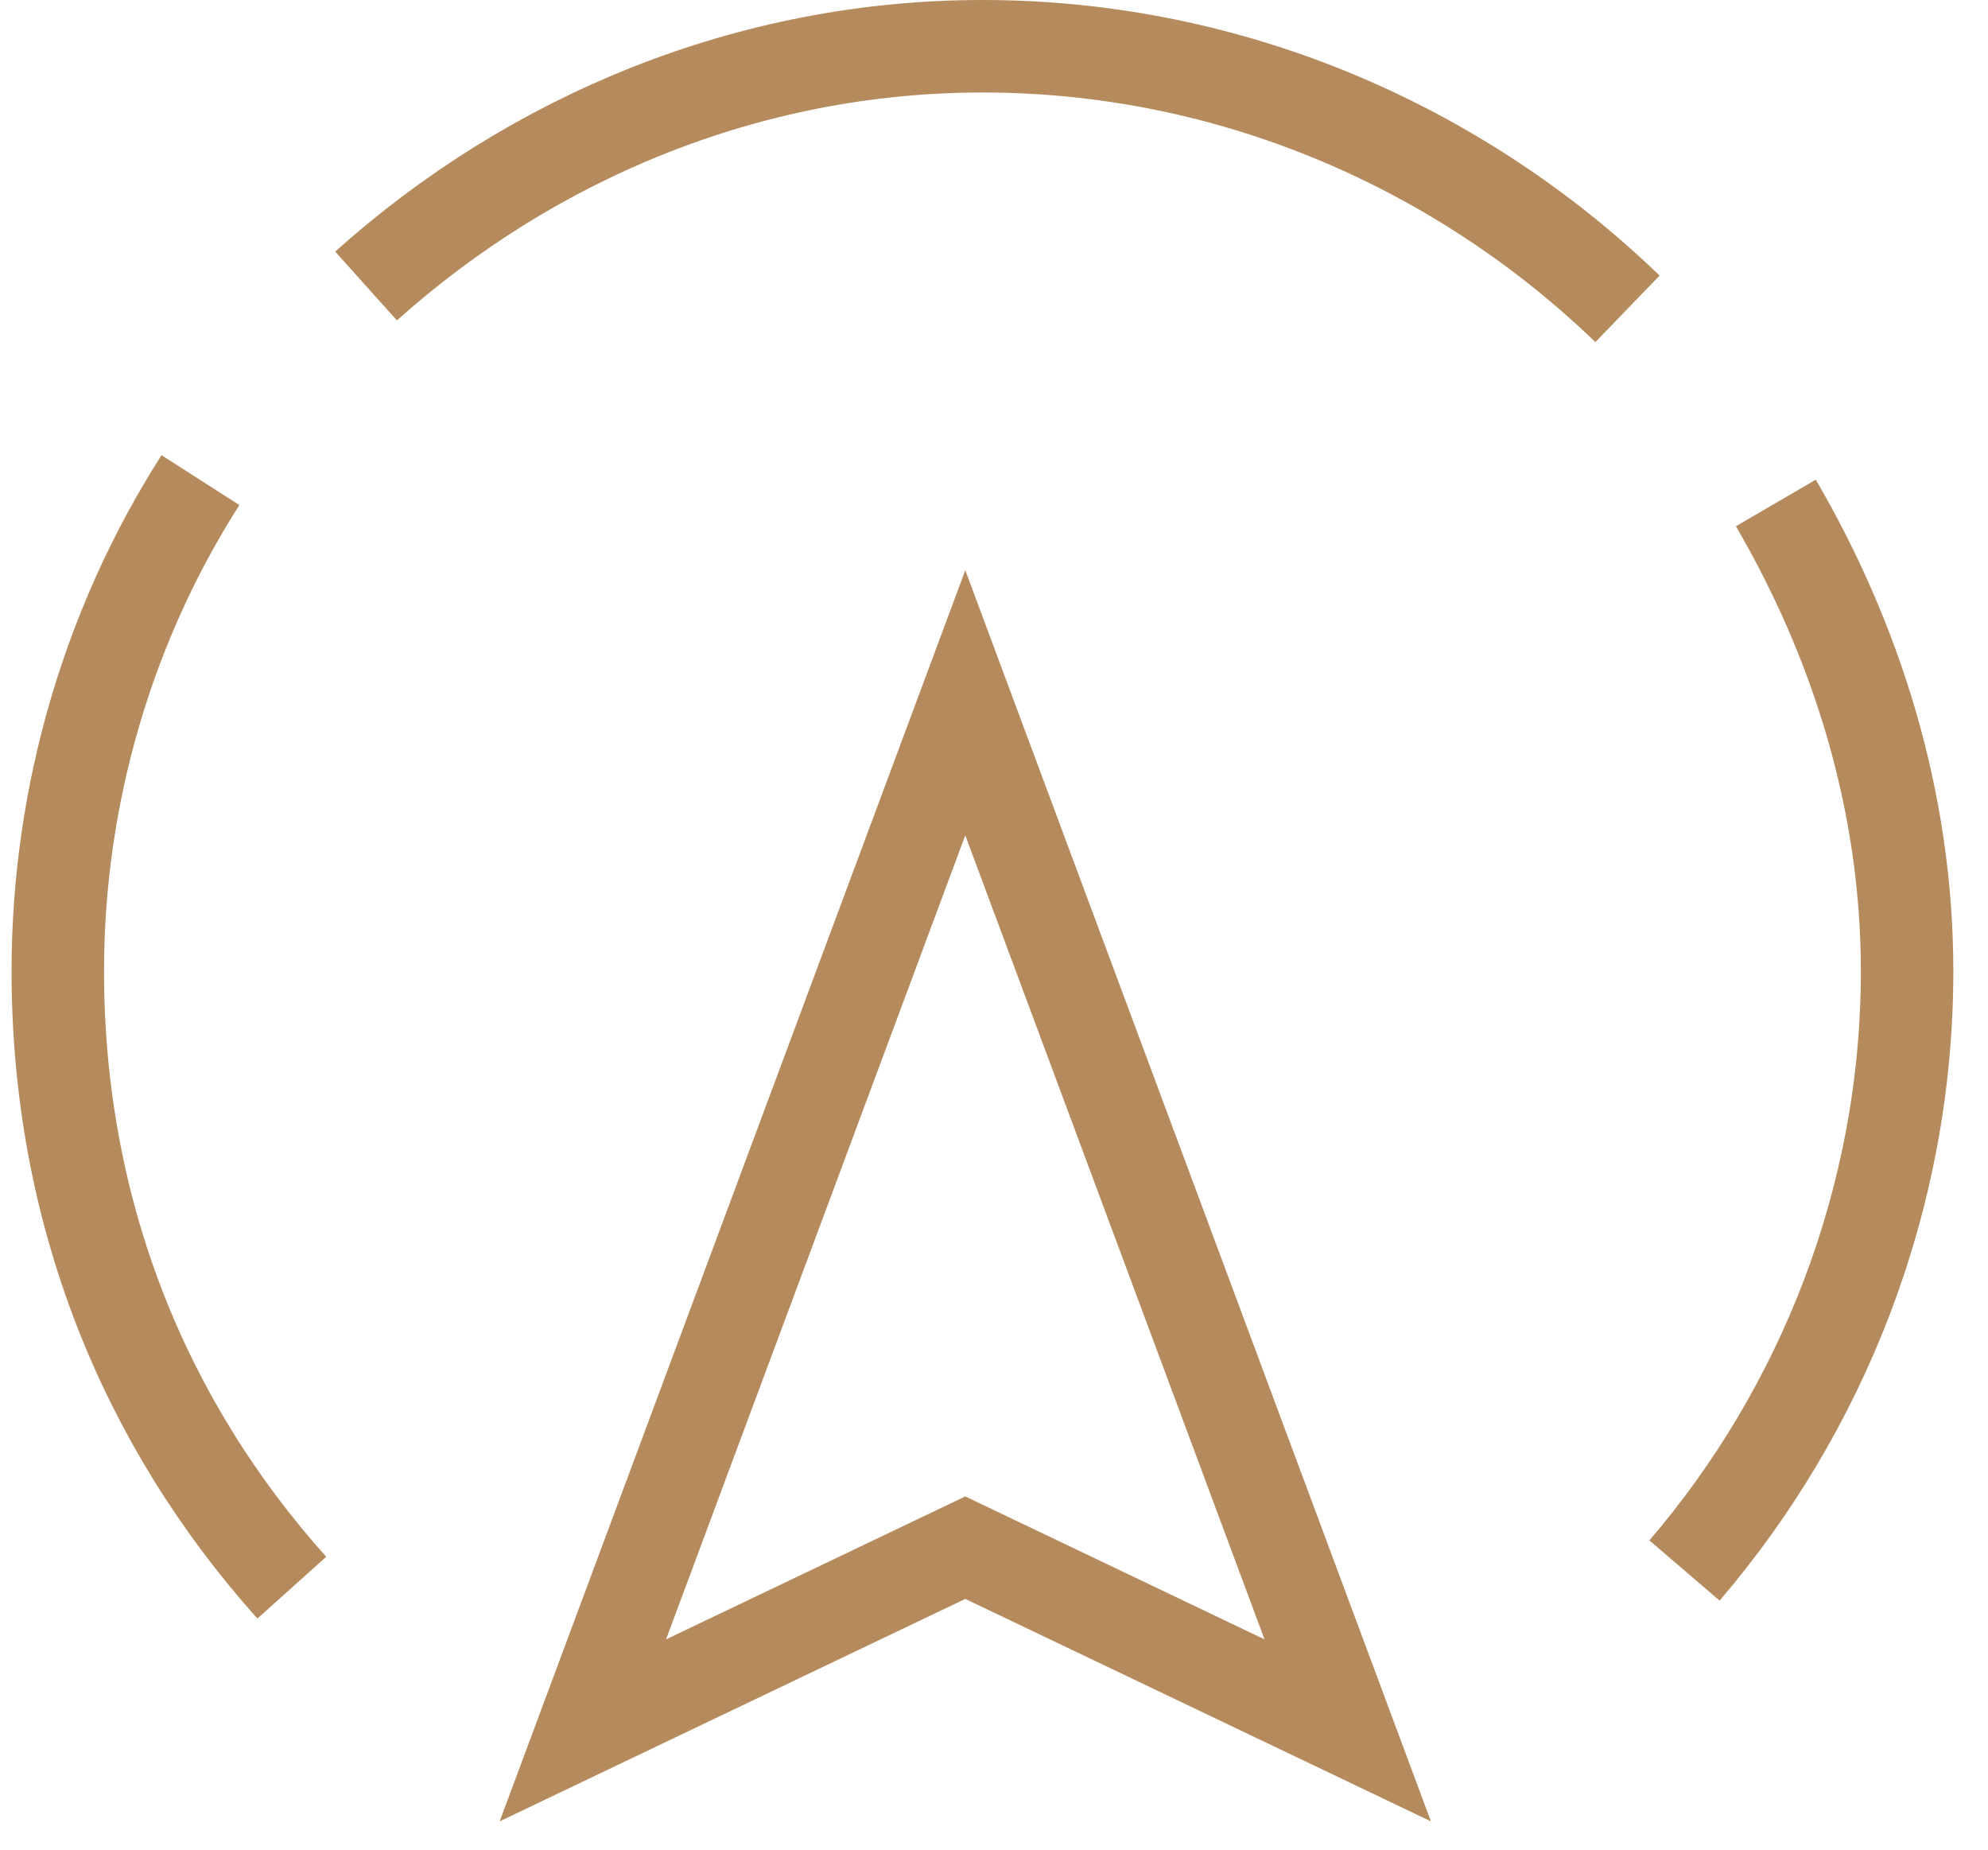
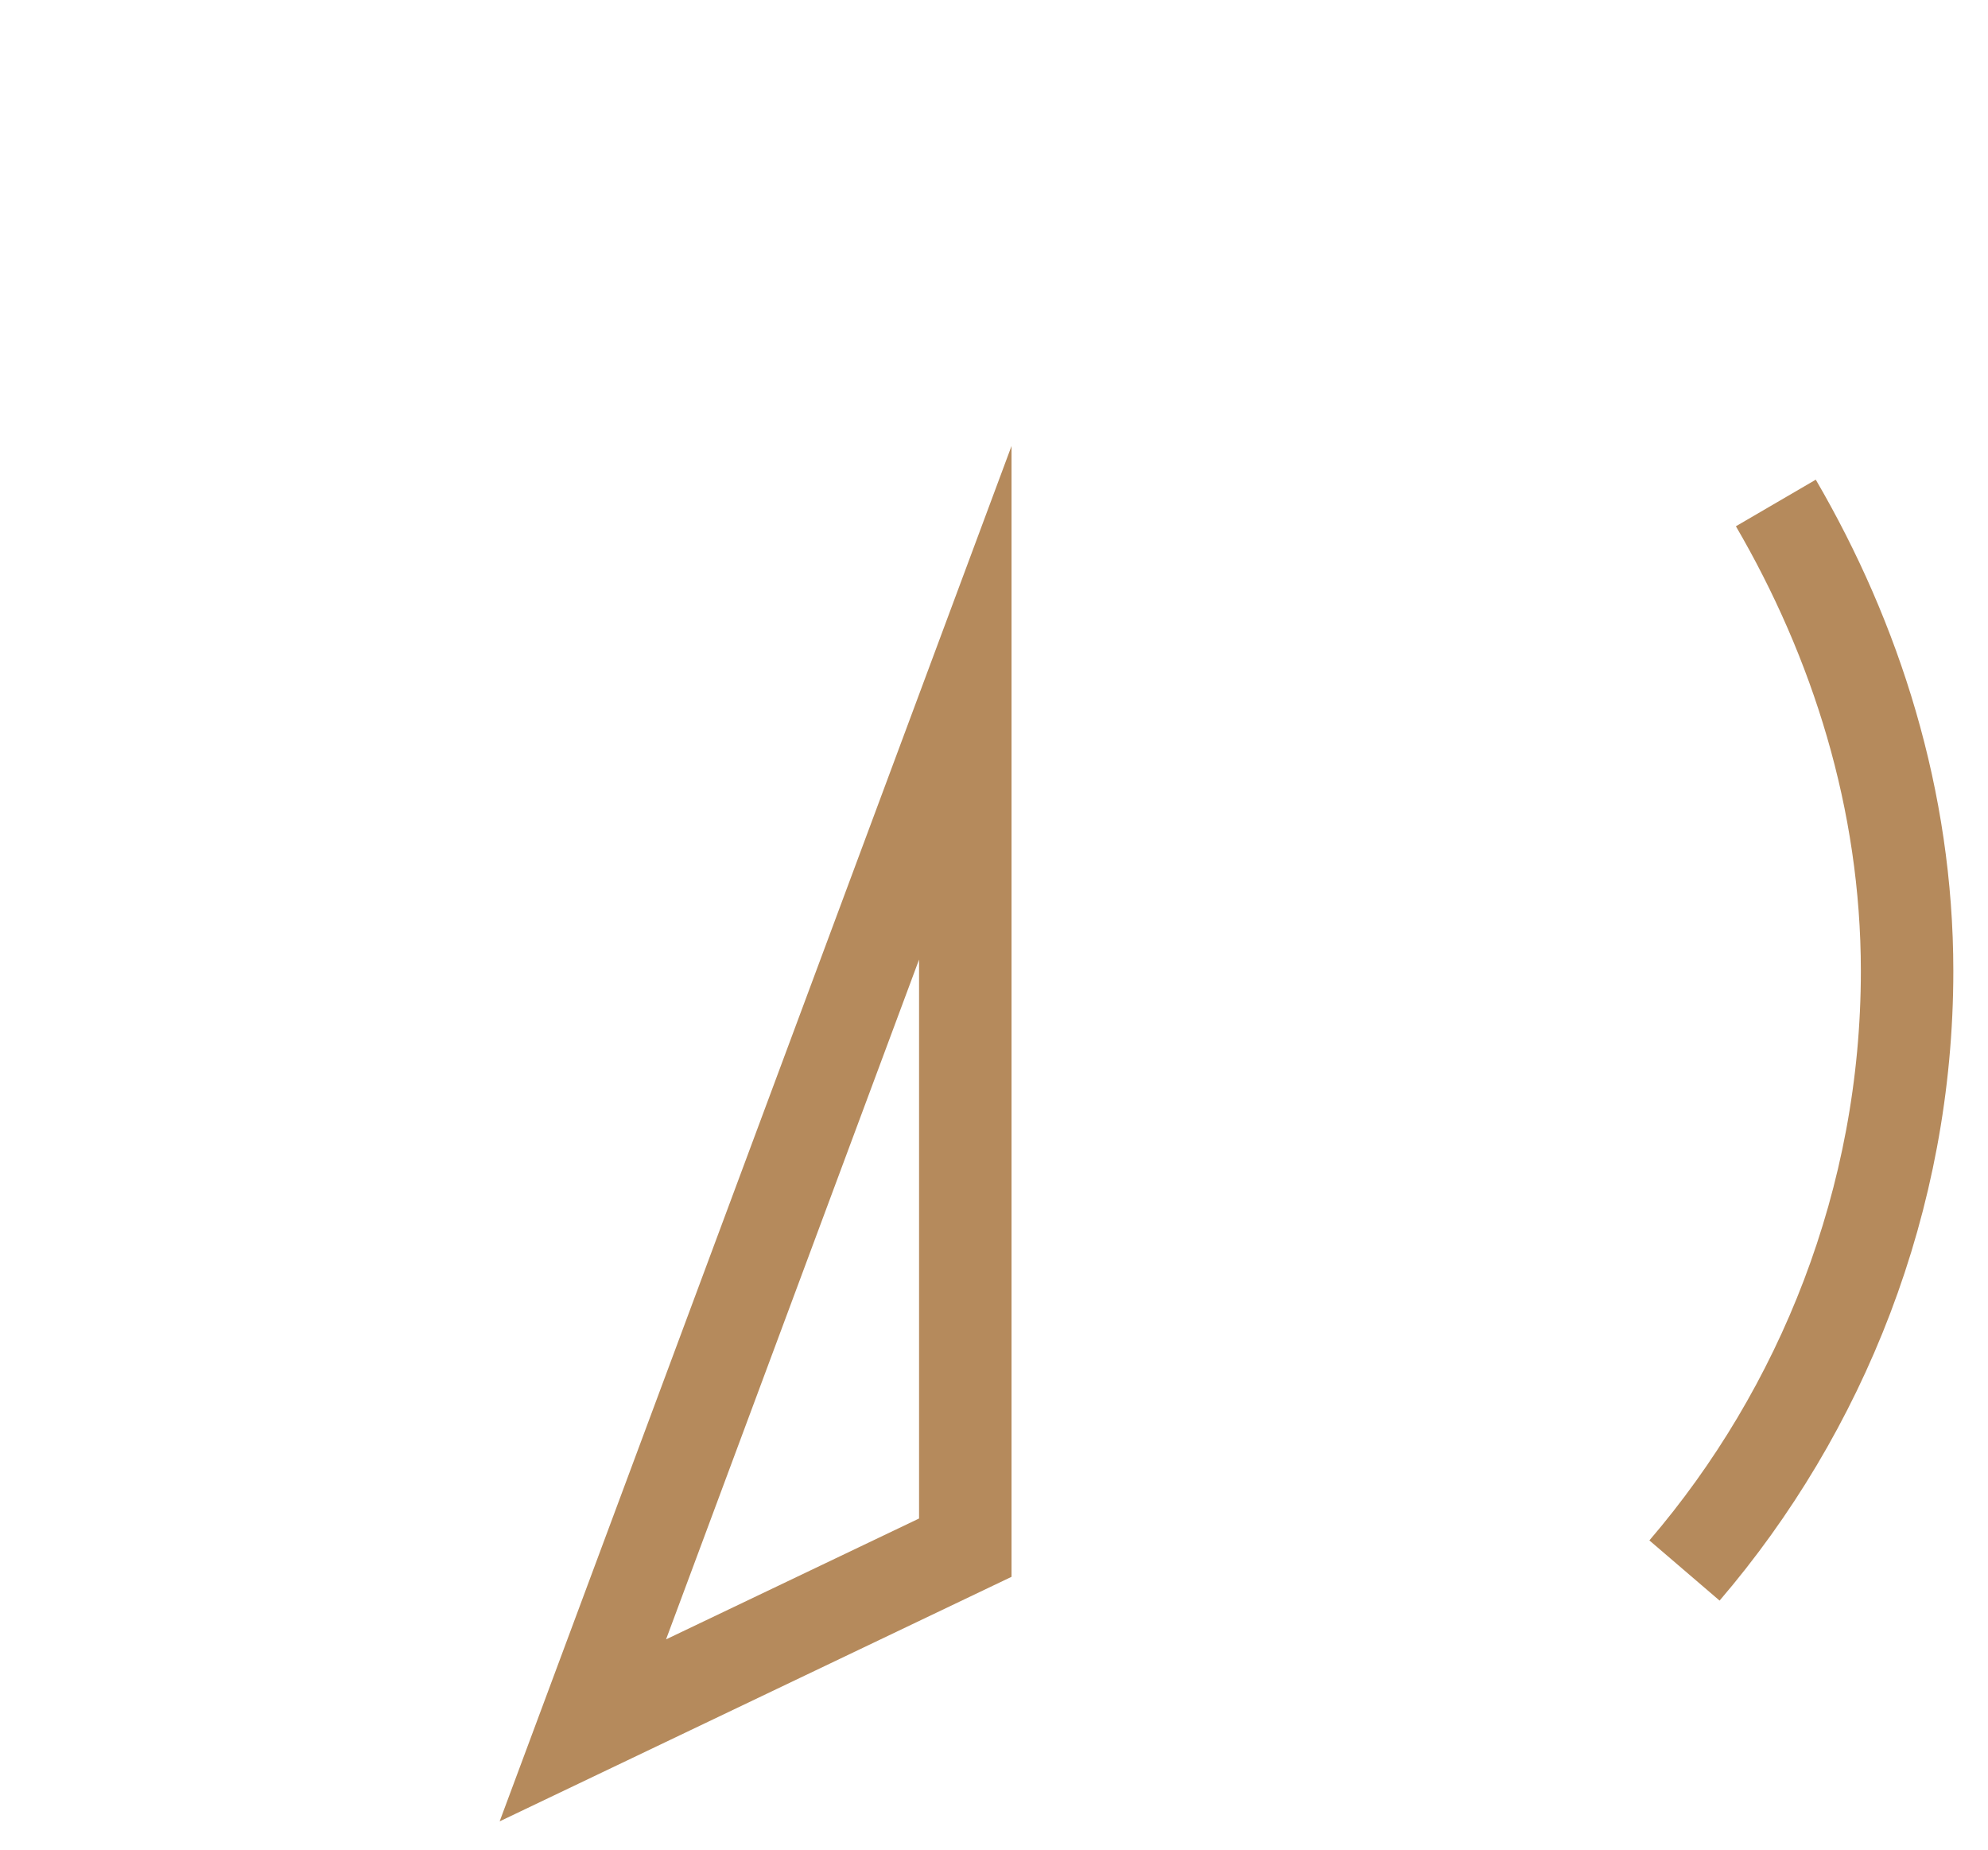
<svg xmlns="http://www.w3.org/2000/svg" width="43" height="40" viewBox="0 0 43 40" fill="none">
  <g clip-path="url(#clip0_62_430)">
-     <path d="M6.312 34.334C3.102 30.753 1.25 26.185 1.25 21C1.25 17.173 2.361 13.469 4.336 10.383" stroke="#B58A5C" stroke-width="2" stroke-miterlimit="10" />
    <path d="M38.411 10.877C40.139 13.84 41.25 17.297 41.25 21C41.25 25.939 39.398 30.506 36.435 33.963" stroke="#B58A5C" stroke-width="2" stroke-miterlimit="10" />
-     <path d="M7.918 6.185C11.498 2.975 16.19 1 21.251 1C26.683 1 31.622 3.222 35.202 6.679" stroke="#B58A5C" stroke-width="2" stroke-miterlimit="10" />
-     <path d="M20.879 15.198L12.607 37.42L20.879 33.469L29.151 37.42L20.879 15.198Z" stroke="#B58A5C" stroke-width="2" stroke-miterlimit="10" />
+     <path d="M20.879 15.198L12.607 37.42L20.879 33.469L20.879 15.198Z" stroke="#B58A5C" stroke-width="2" stroke-miterlimit="10" />
  </g>
  <defs>
    <clipPath id="clip0_62_430">
      <rect width="43" height="40" fill="white" />
    </clipPath>
  </defs>
</svg>